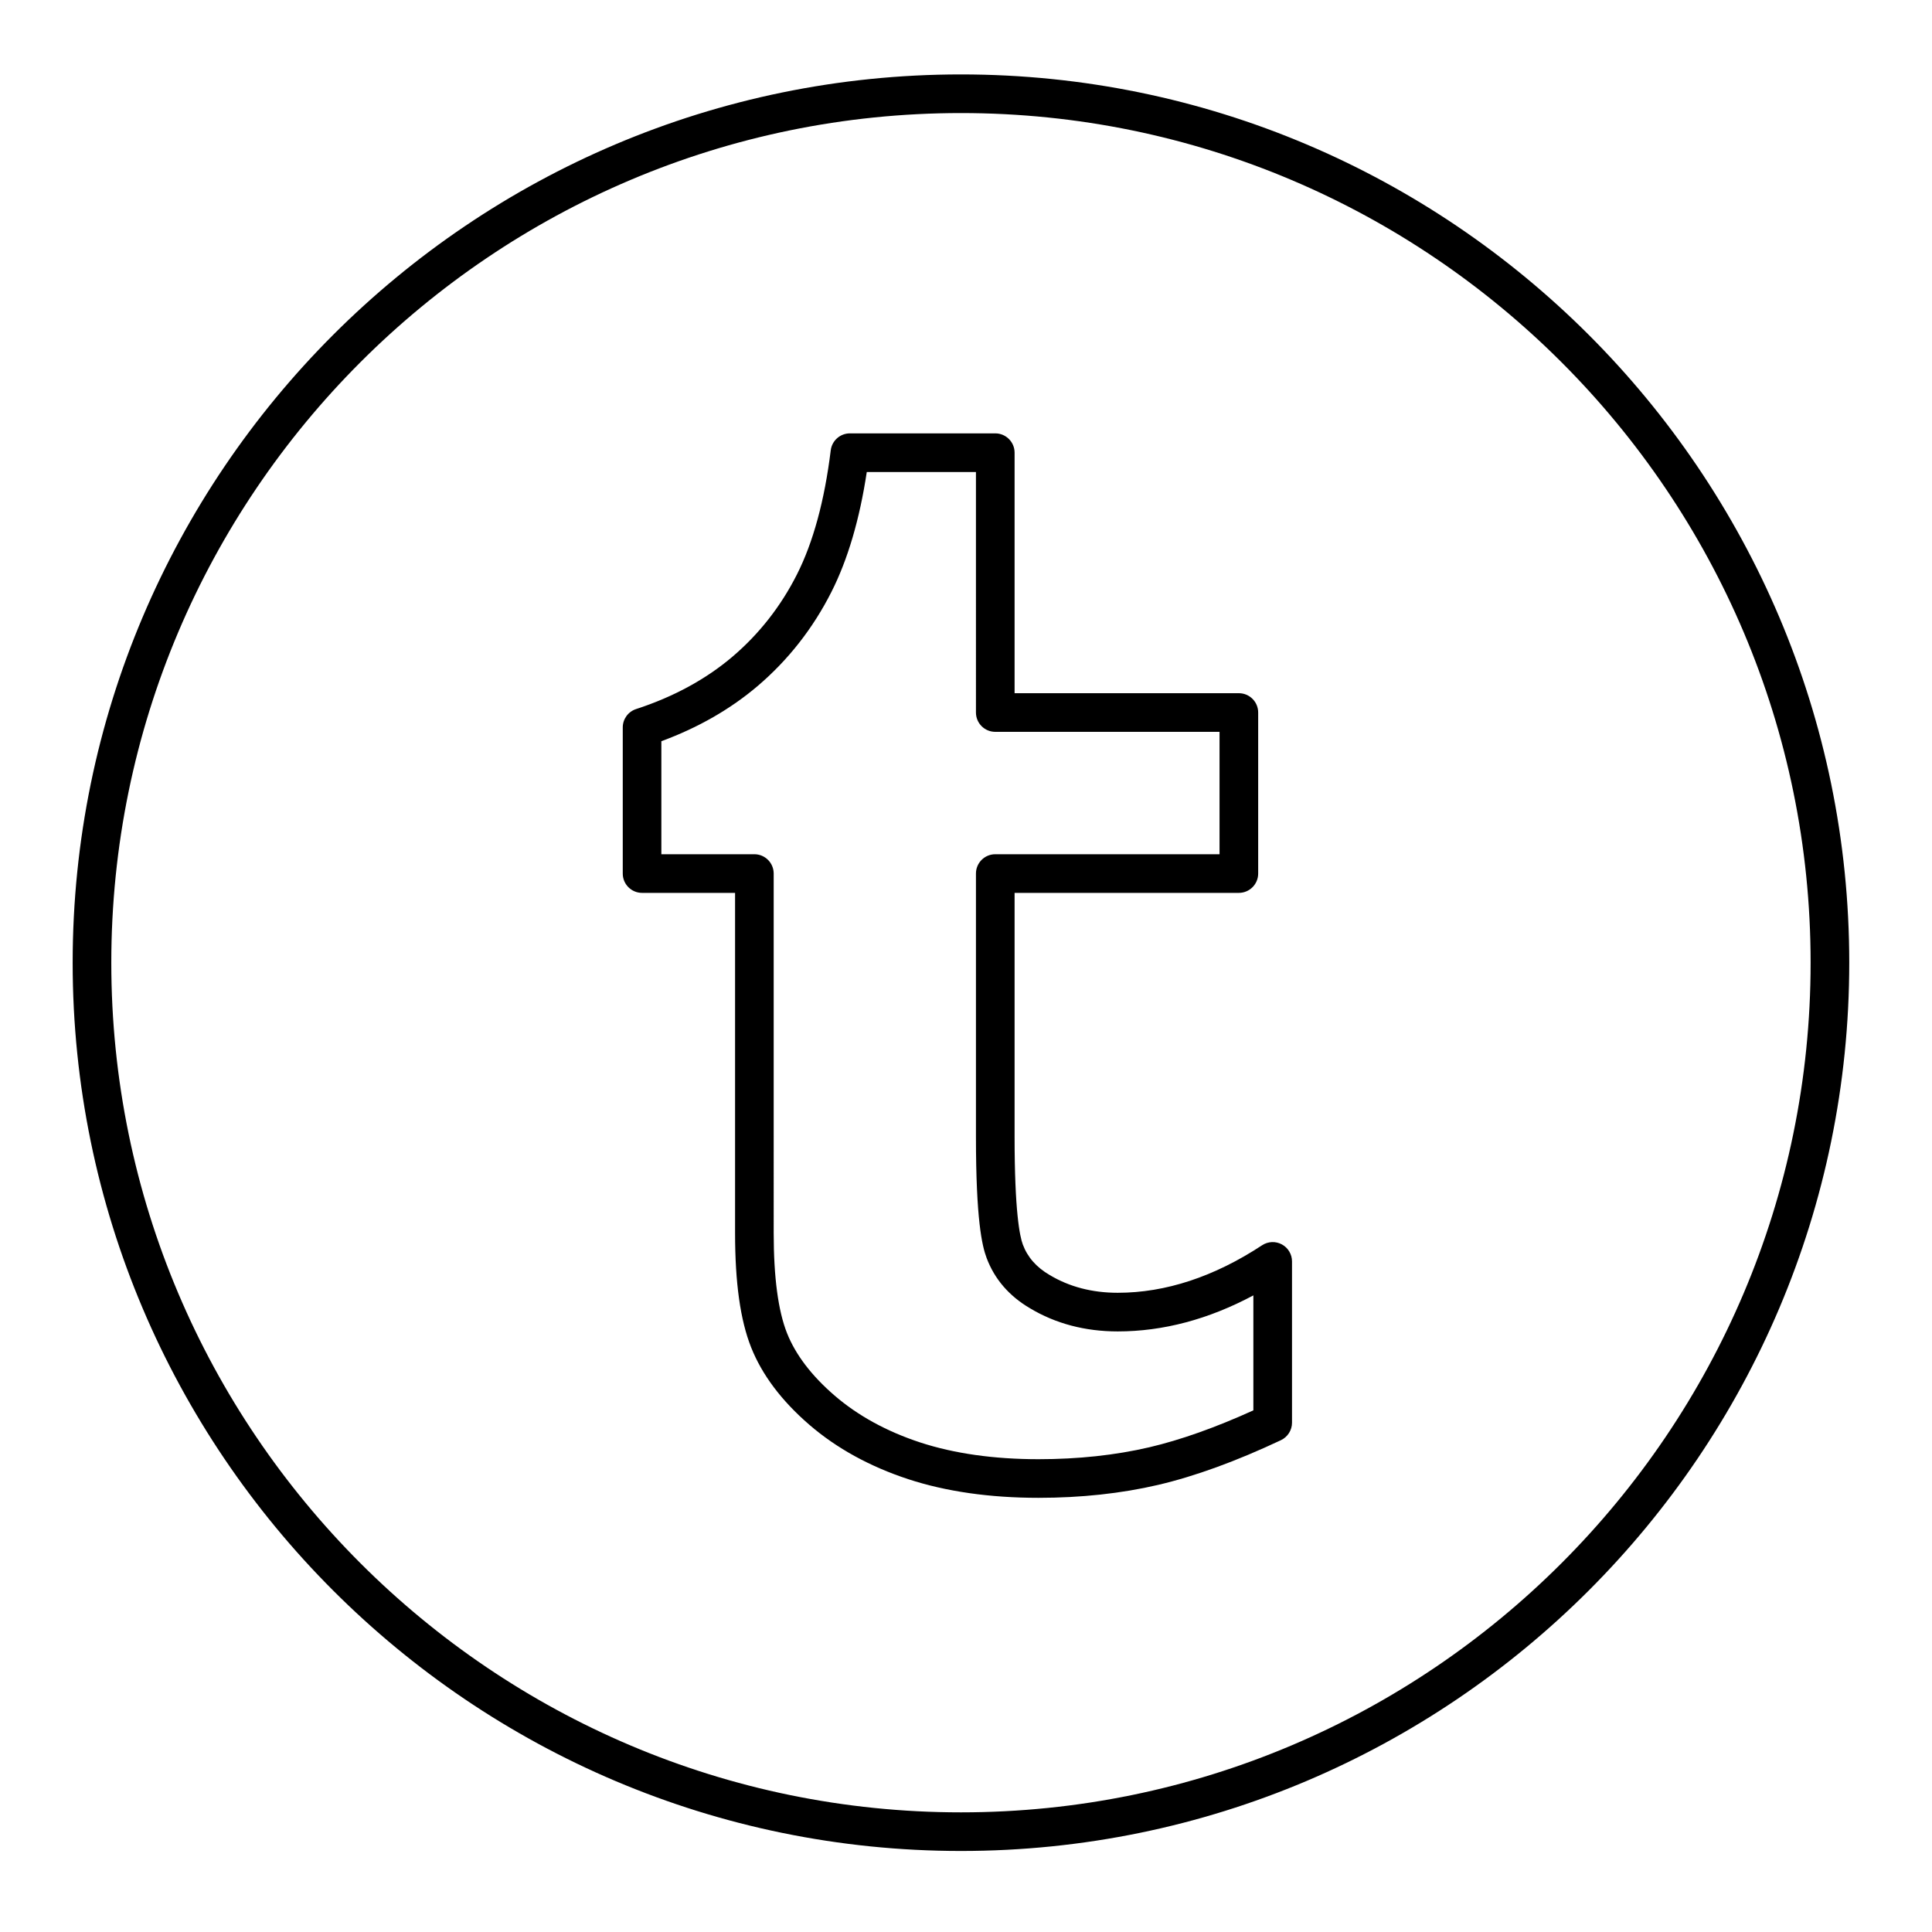
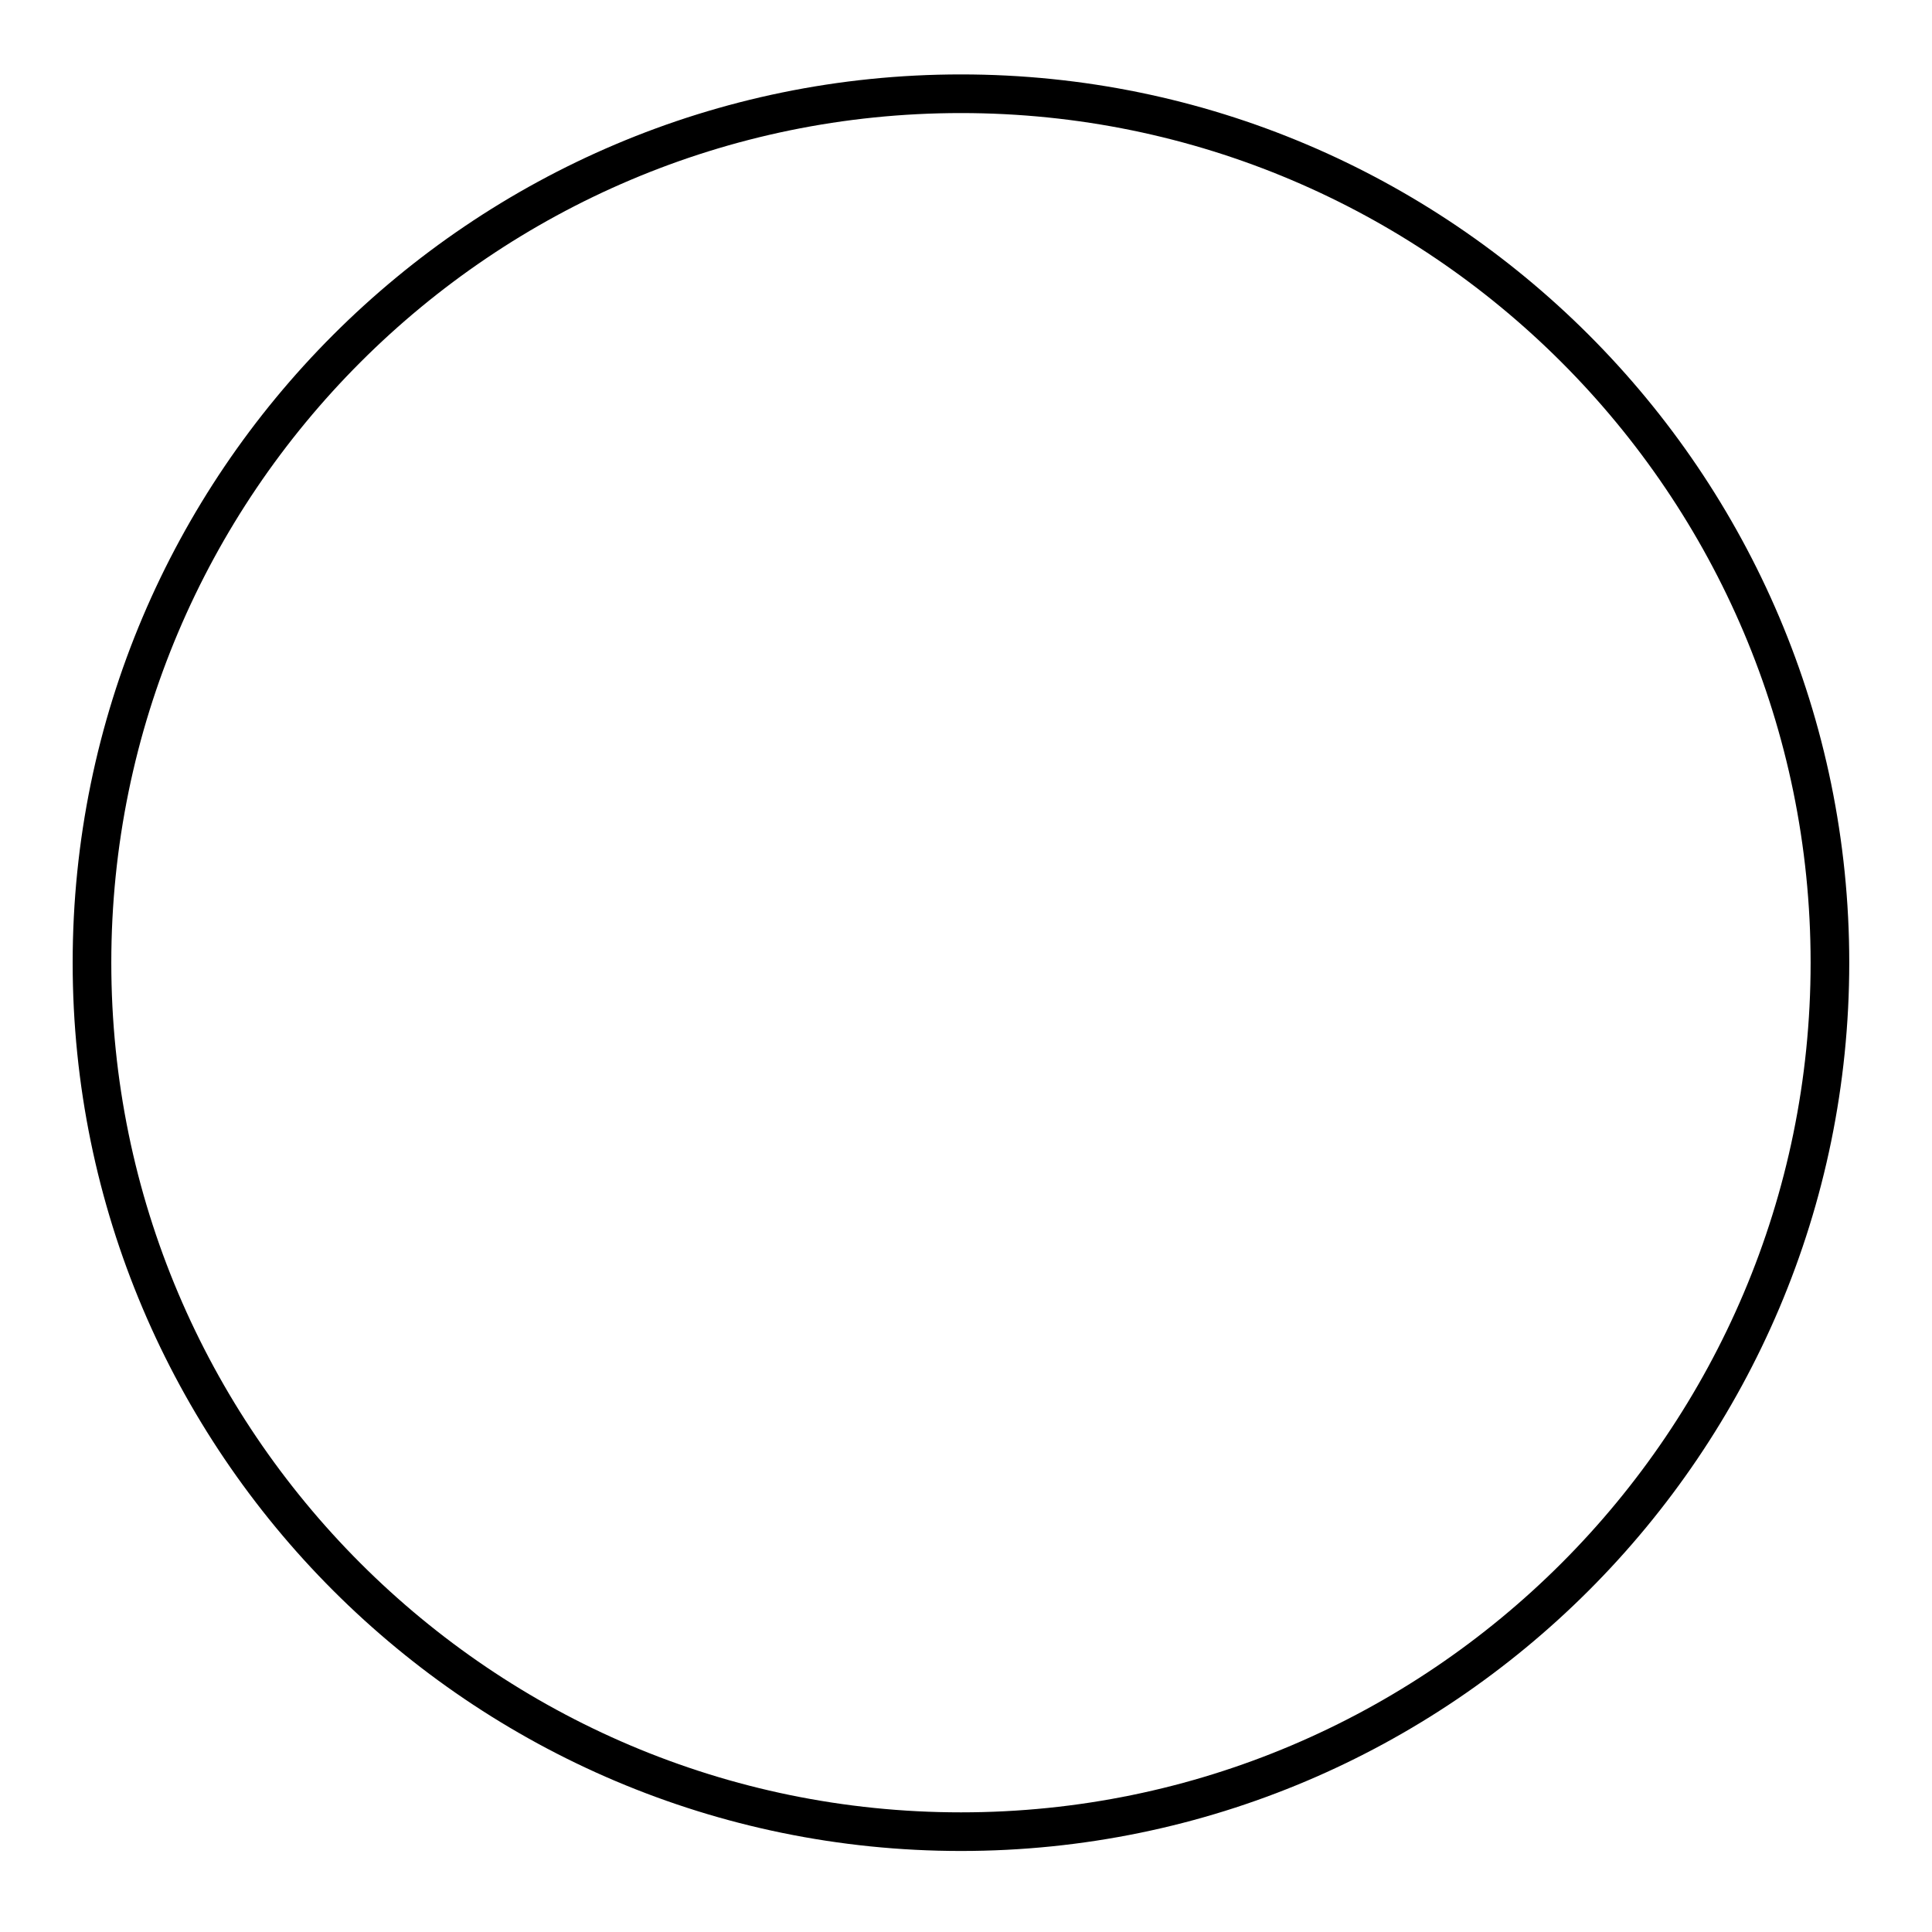
<svg xmlns="http://www.w3.org/2000/svg" enable-background="new 0 0 100 100" height="100px" id="Layer_1" version="1.1" viewBox="0 0 100 100" width="100px" xml:space="preserve">
  <g>
    <path d="M49.739,95.806c25.352,0,45.978-20.625,45.978-45.978S75.091,3.852,49.739,3.852c-25.353,0-45.978,20.625-45.978,45.977   S24.387,95.806,49.739,95.806z M49.739,5.852c24.25,0,43.978,19.728,43.978,43.977c0,24.25-19.728,43.978-43.978,43.978   S5.761,74.078,5.761,49.829C5.761,25.58,25.49,5.852,49.739,5.852z" />
-     <path d="M33.233,46.215h4.814v17.608c0,2.575,0.272,4.511,0.832,5.919c0.564,1.42,1.579,2.768,3.015,4.006   c1.408,1.214,3.128,2.16,5.112,2.812c1.958,0.642,4.228,0.967,6.745,0.967c2.205,0,4.288-0.225,6.191-0.669   c1.907-0.446,4.046-1.225,6.358-2.314c0.35-0.166,0.574-0.518,0.574-0.905V65.29c0-0.368-0.202-0.706-0.525-0.88   c-0.323-0.174-0.717-0.157-1.024,0.045c-2.482,1.632-4.996,2.459-7.472,2.459c-1.322,0-2.505-0.308-3.525-0.921   c-0.687-0.402-1.141-0.919-1.388-1.579c-0.159-0.427-0.425-1.72-0.425-5.58V46.215h11.608c0.552,0,1-0.448,1-1V36.88   c0-0.552-0.448-1-1-1H52.515V23.431c0-0.552-0.448-1-1-1h-7.523c-0.505,0-0.931,0.376-0.993,0.877   c-0.321,2.605-0.91,4.769-1.752,6.43c-0.83,1.642-1.948,3.069-3.323,4.242c-1.376,1.173-3.059,2.089-5,2.721   c-0.412,0.134-0.69,0.518-0.69,0.951v7.563C32.233,45.767,32.681,46.215,33.233,46.215z M34.233,38.364   c1.904-0.7,3.579-1.661,4.988-2.861c1.579-1.346,2.861-2.982,3.811-4.861c0.847-1.671,1.462-3.757,1.832-6.21h5.651V36.88   c0,0.552,0.448,1,1,1h11.608v6.335H51.515c-0.552,0-1,0.448-1,1v13.618c0,4.299,0.314,5.642,0.552,6.28   c0.41,1.093,1.167,1.969,2.24,2.599c1.326,0.797,2.856,1.202,4.546,1.202c2.348,0,4.703-0.626,7.021-1.865V73   c-1.963,0.891-3.773,1.533-5.387,1.911c-1.754,0.409-3.684,0.617-5.736,0.617c-2.306,0-4.365-0.292-6.122-0.867   c-1.732-0.569-3.222-1.385-4.43-2.426c-1.19-1.026-2.019-2.113-2.463-3.231c-0.458-1.152-0.69-2.895-0.69-5.18V45.215   c0-0.552-0.448-1-1-1h-4.814V38.364z" />
  </g>
</svg>